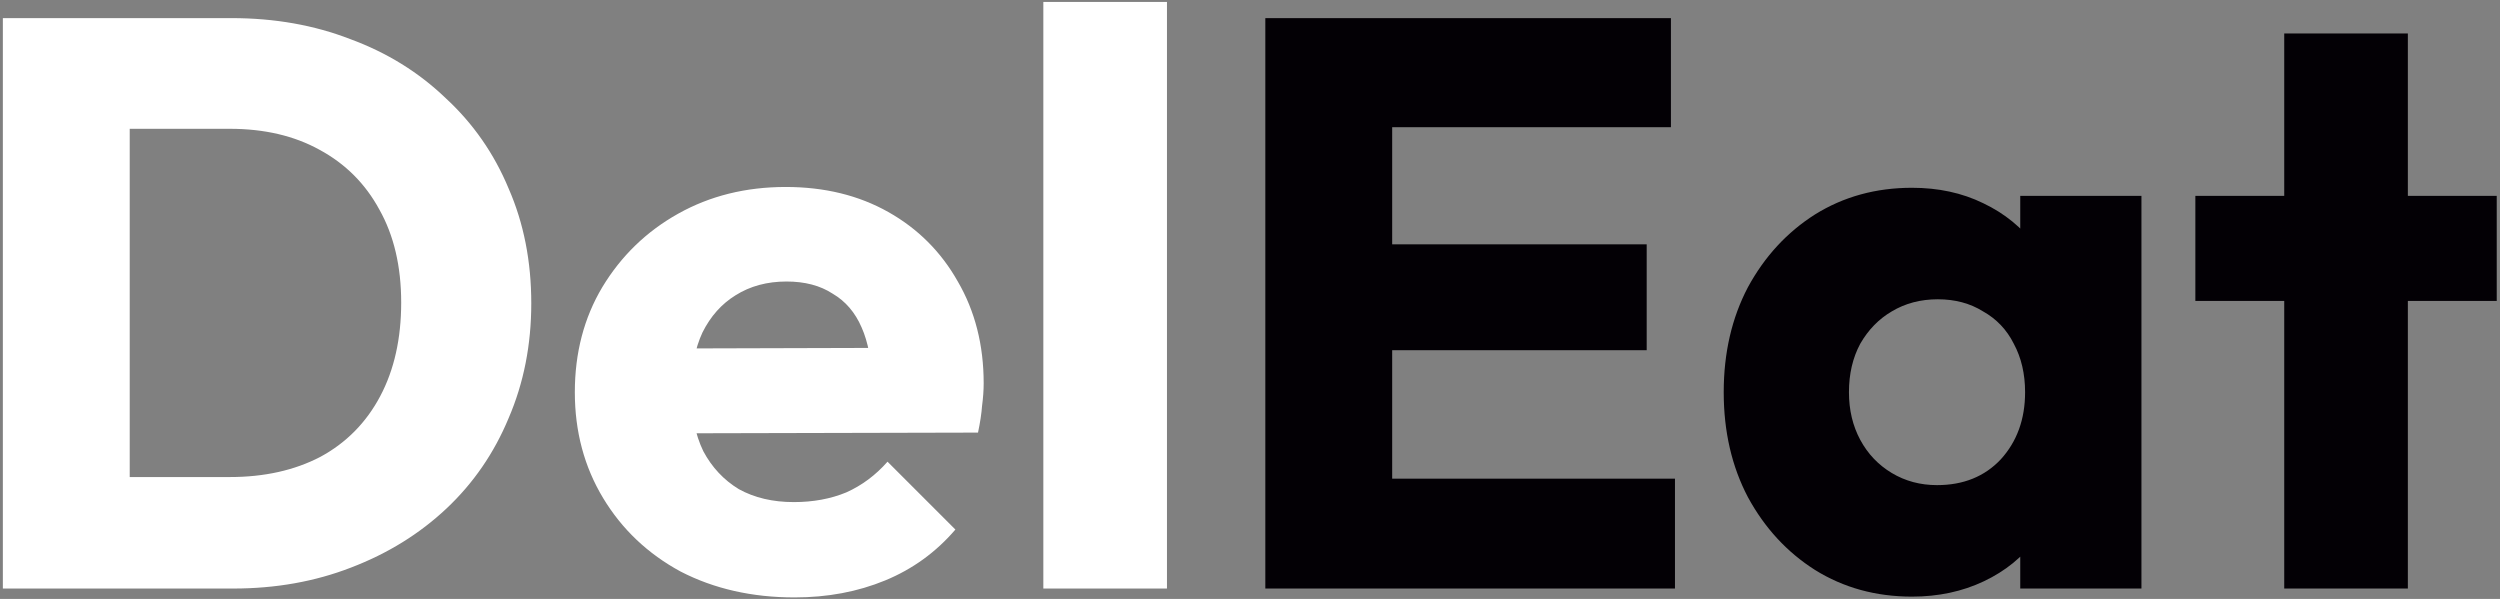
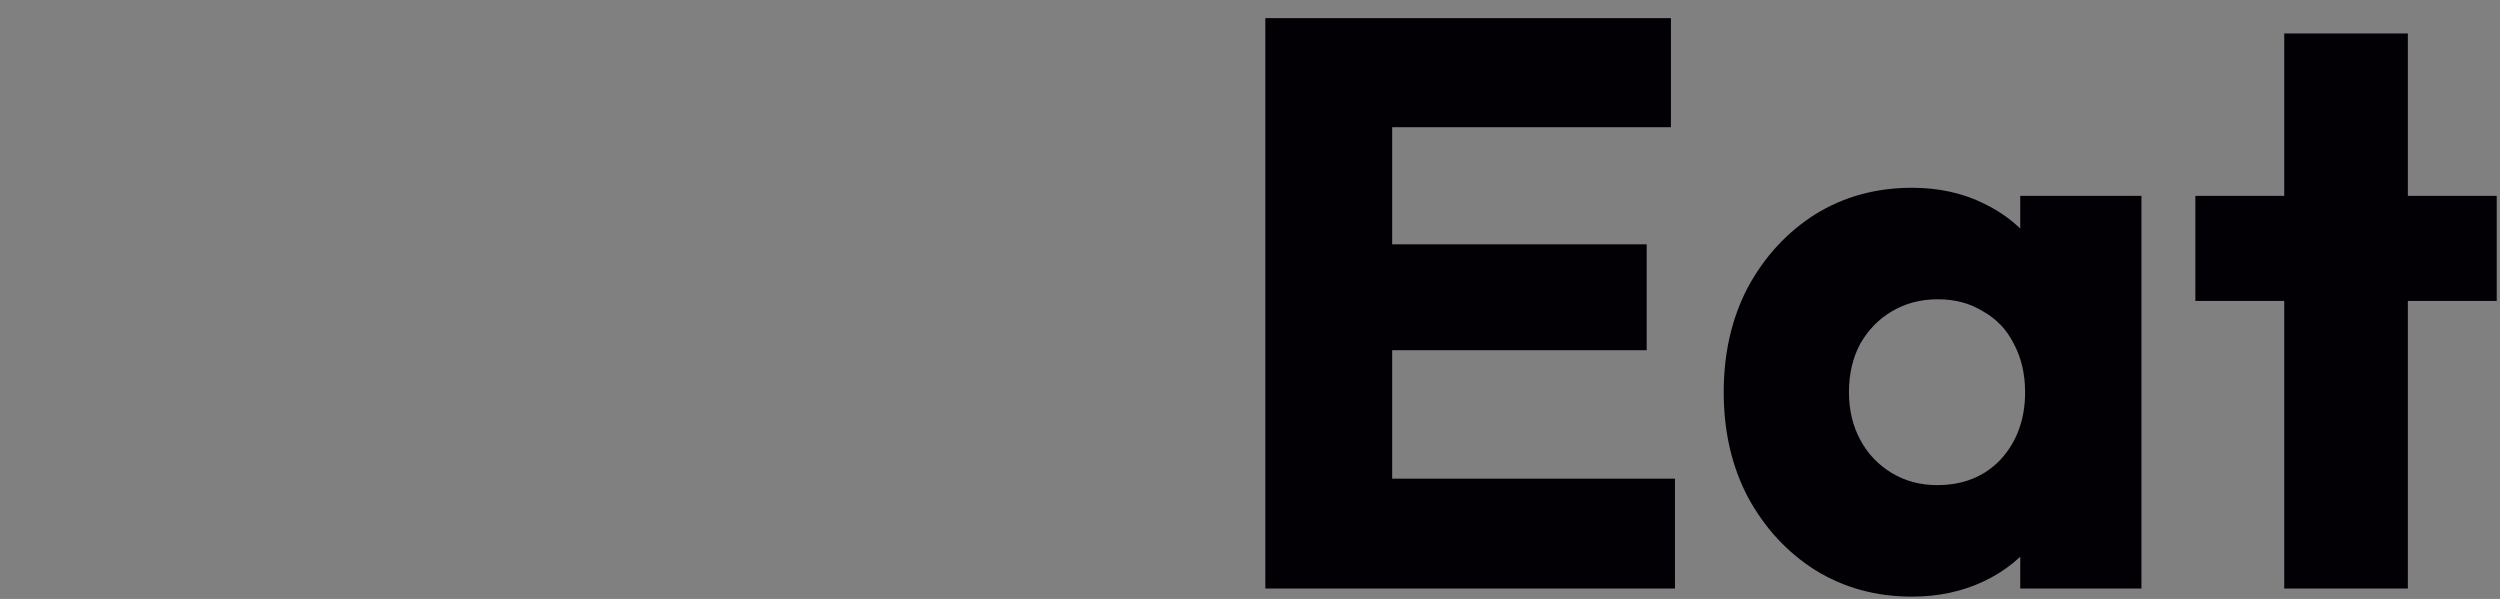
<svg xmlns="http://www.w3.org/2000/svg" width="480" height="115" viewBox="0 0 480 115" fill="none">
  <rect x="0" y="0" width="480" height="115" fill="#808080" stroke="none" />
-   <path d="M16.993 113V91.592H44.141C50.76 91.592 56.552 90.299 61.516 87.713C66.48 85.025 70.307 81.146 72.996 76.079C75.685 71.011 77.029 65.013 77.029 58.083C77.029 51.154 75.633 45.207 72.841 40.243C70.151 35.279 66.325 31.452 61.361 28.763C56.5 26.074 50.76 24.73 44.141 24.73H16.217V3.477H44.451C52.725 3.477 60.327 4.821 67.256 7.51C74.288 10.096 80.39 13.871 85.561 18.835C90.836 23.696 94.869 29.487 97.662 36.21C100.557 42.829 102.005 50.172 102.005 58.238C102.005 66.202 100.557 73.545 97.662 80.267C94.869 86.99 90.888 92.781 85.716 97.642C80.545 102.503 74.444 106.278 67.411 108.967C60.482 111.656 52.932 113 44.762 113H16.993ZM0.549 113V3.477H24.905V113H0.549ZM152.564 114.706C144.394 114.706 137.102 113.052 130.69 109.742C124.381 106.329 119.417 101.624 115.798 95.625C112.178 89.627 110.368 82.853 110.368 75.303C110.368 67.753 112.126 61.031 115.642 55.136C119.262 49.137 124.123 44.432 130.225 41.019C136.327 37.606 143.204 35.899 150.857 35.899C158.304 35.899 164.871 37.502 170.559 40.709C176.247 43.914 180.694 48.362 183.9 54.05C187.21 59.738 188.865 66.254 188.865 73.597C188.865 74.941 188.761 76.389 188.554 77.94C188.451 79.388 188.192 81.094 187.779 83.059L122.778 83.215V66.926L177.695 66.771L167.456 73.597C167.353 69.253 166.681 65.685 165.44 62.892C164.199 59.997 162.337 57.825 159.855 56.377C157.476 54.825 154.529 54.05 151.012 54.05C147.289 54.05 144.032 54.929 141.239 56.687C138.55 58.342 136.43 60.721 134.879 63.823C133.431 66.926 132.707 70.701 132.707 75.148C132.707 79.595 133.483 83.421 135.034 86.628C136.689 89.73 138.964 92.161 141.86 93.919C144.859 95.573 148.375 96.401 152.409 96.401C156.132 96.401 159.493 95.78 162.492 94.539C165.491 93.195 168.129 91.23 170.404 88.644L183.435 101.675C179.712 106.019 175.213 109.277 169.939 111.449C164.664 113.621 158.872 114.706 152.564 114.706ZM200.321 113V0.374H224.057V113H200.321Z" fill="white" />
  <path d="M242.943 113V3.477H267.298V113H242.943ZM261.559 113V91.902H321.595V113H261.559ZM261.559 67.236V46.914H316.165V67.236H261.559ZM261.559 24.42V3.477H320.819V24.42H261.559ZM367.099 114.551C360.17 114.551 353.965 112.845 348.483 109.432C343.105 106.019 338.814 101.365 335.607 95.47C332.505 89.575 330.953 82.853 330.953 75.303C330.953 67.753 332.505 61.031 335.607 55.136C338.814 49.241 343.105 44.587 348.483 41.174C353.965 37.761 360.17 36.054 367.099 36.054C372.167 36.054 376.717 37.037 380.751 39.002C384.888 40.967 388.249 43.708 390.834 47.224C393.42 50.637 394.868 54.567 395.178 59.014V91.592C394.868 96.039 393.42 100.021 390.834 103.537C388.352 106.95 385.043 109.639 380.906 111.604C376.769 113.569 372.167 114.551 367.099 114.551ZM371.908 93.143C376.976 93.143 381.061 91.488 384.164 88.179C387.266 84.766 388.818 80.474 388.818 75.303C388.818 71.787 388.094 68.684 386.646 65.995C385.301 63.306 383.336 61.238 380.751 59.79C378.269 58.238 375.373 57.463 372.063 57.463C368.754 57.463 365.806 58.238 363.221 59.79C360.739 61.238 358.722 63.306 357.171 65.995C355.723 68.684 354.999 71.787 354.999 75.303C354.999 78.716 355.723 81.767 357.171 84.456C358.619 87.145 360.635 89.265 363.221 90.816C365.806 92.367 368.702 93.143 371.908 93.143ZM387.887 113V92.678L391.455 74.372L387.887 56.067V37.606H411.157V113H387.887ZM438.573 113V6.424H462.308V113H438.573ZM421.508 57.773V37.606H479.372V57.773H421.508Z" fill="#030005" />
</svg>